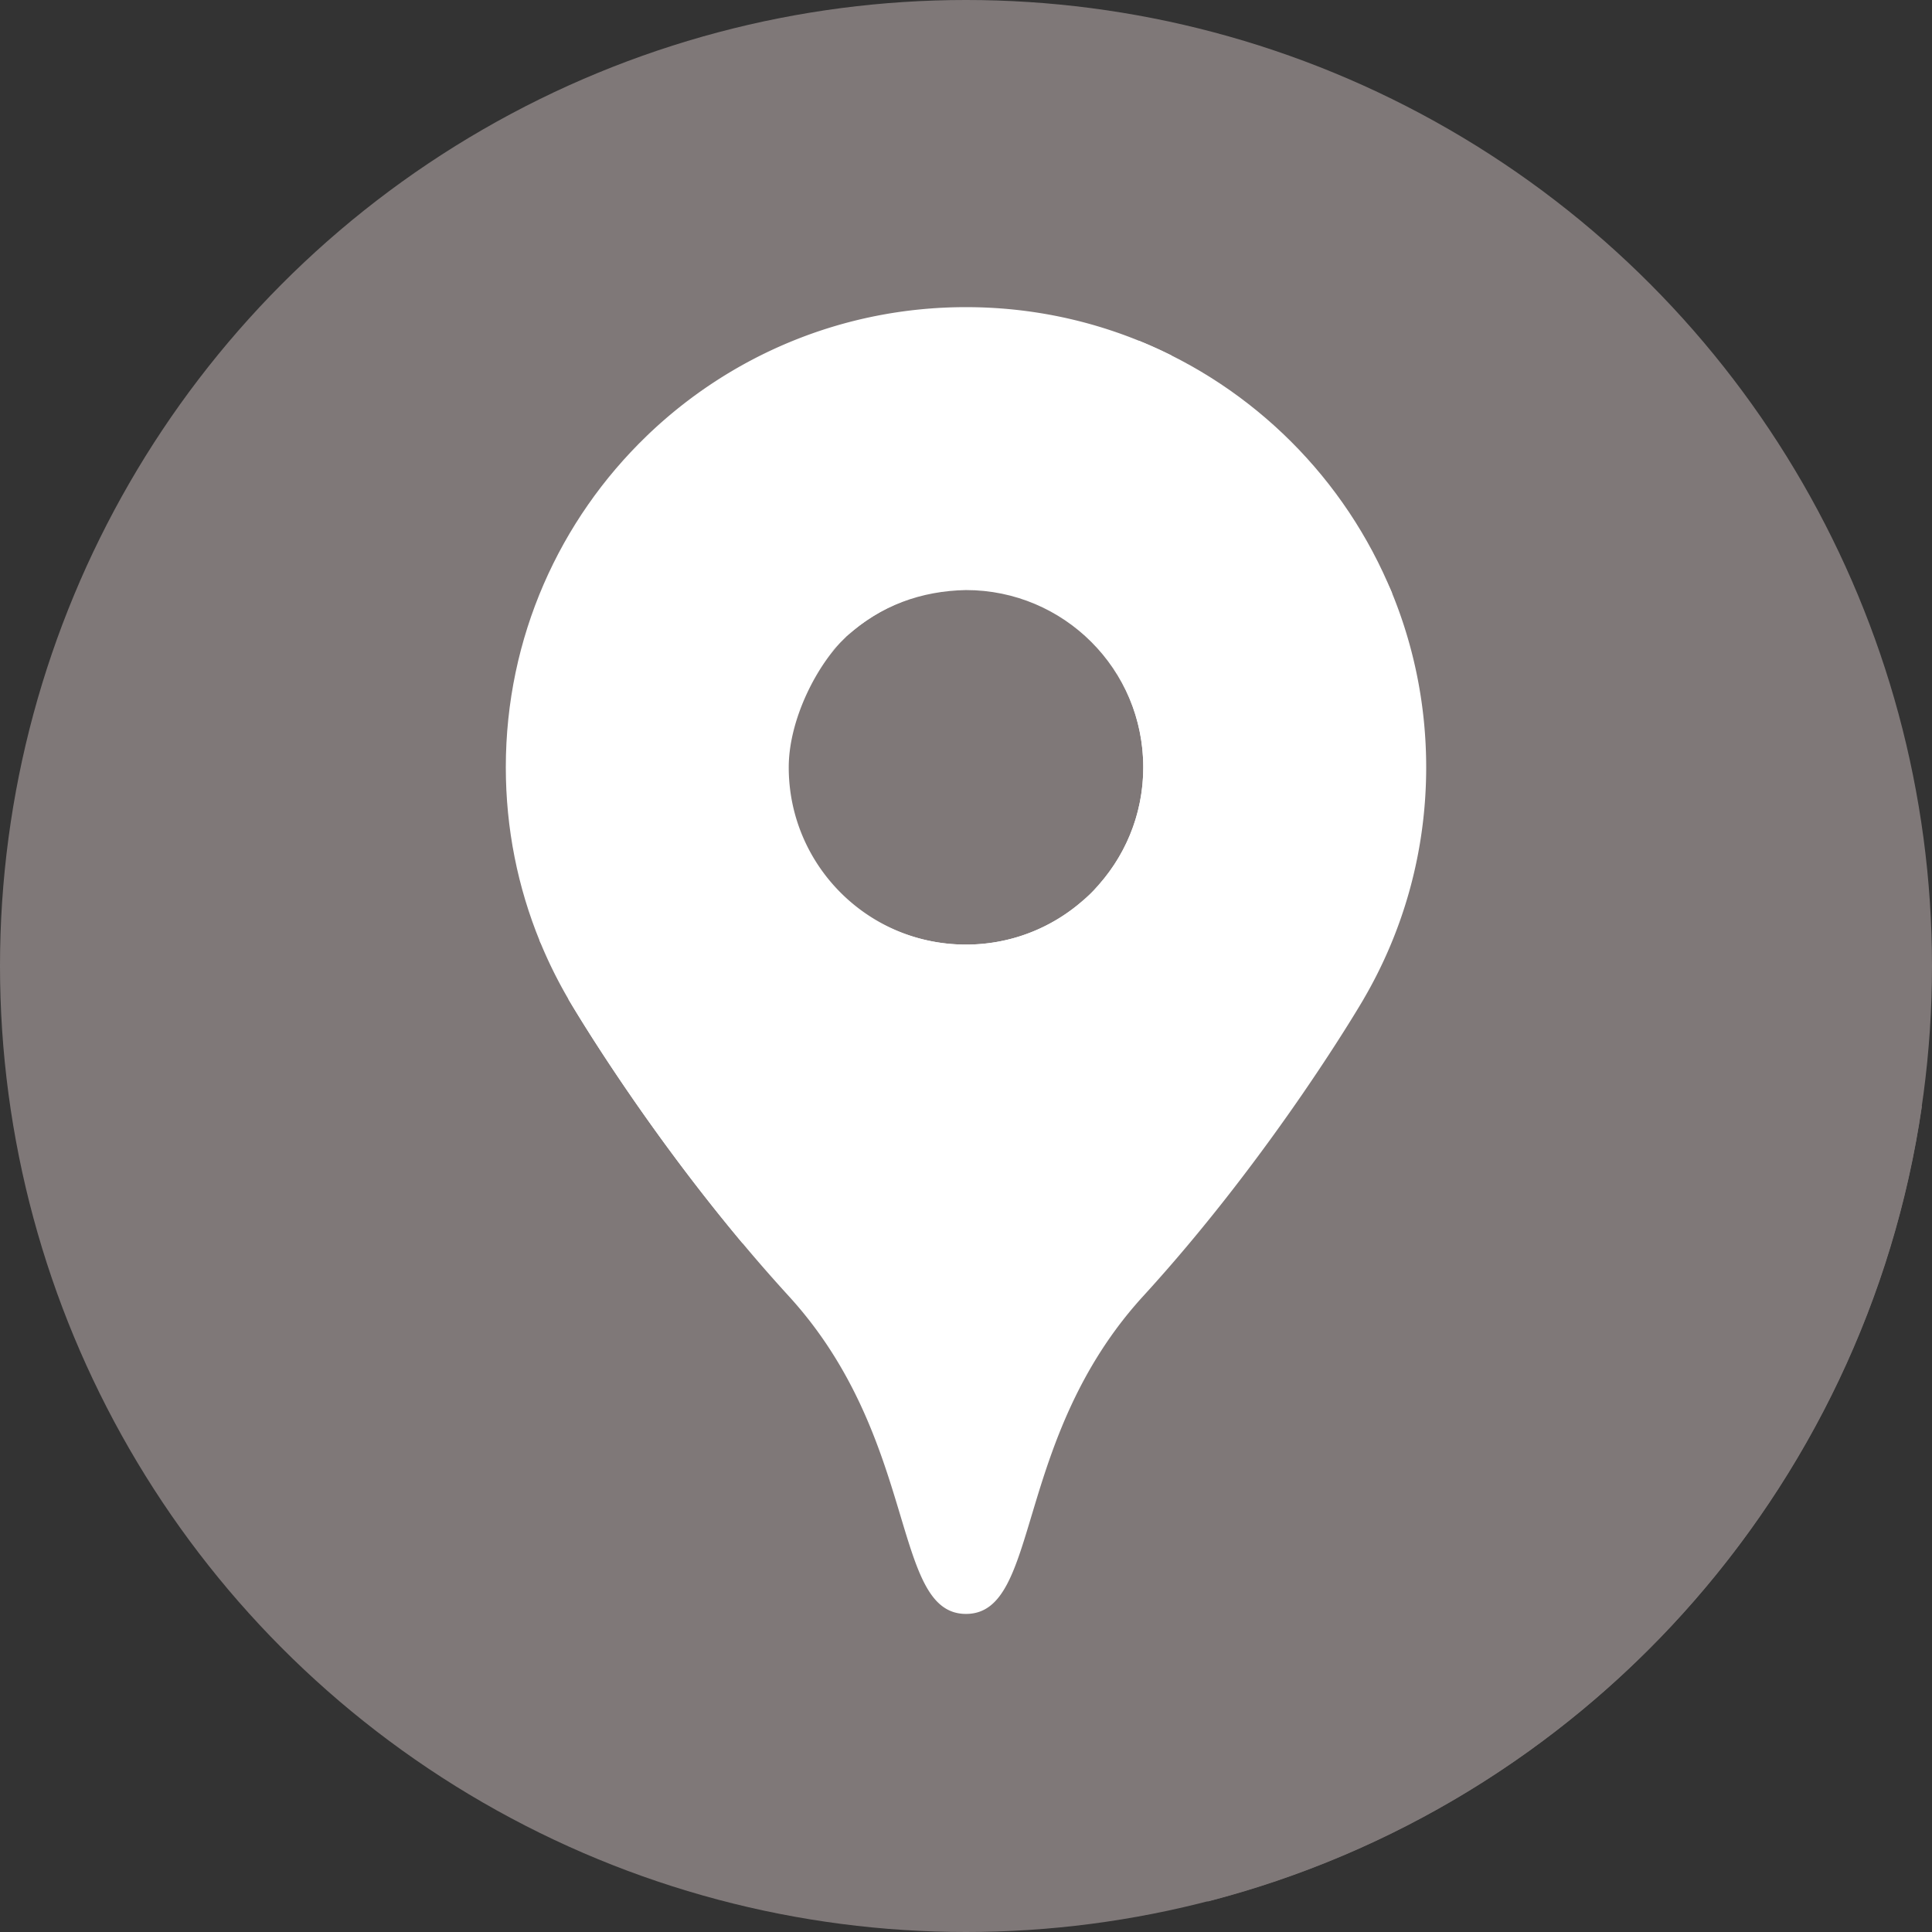
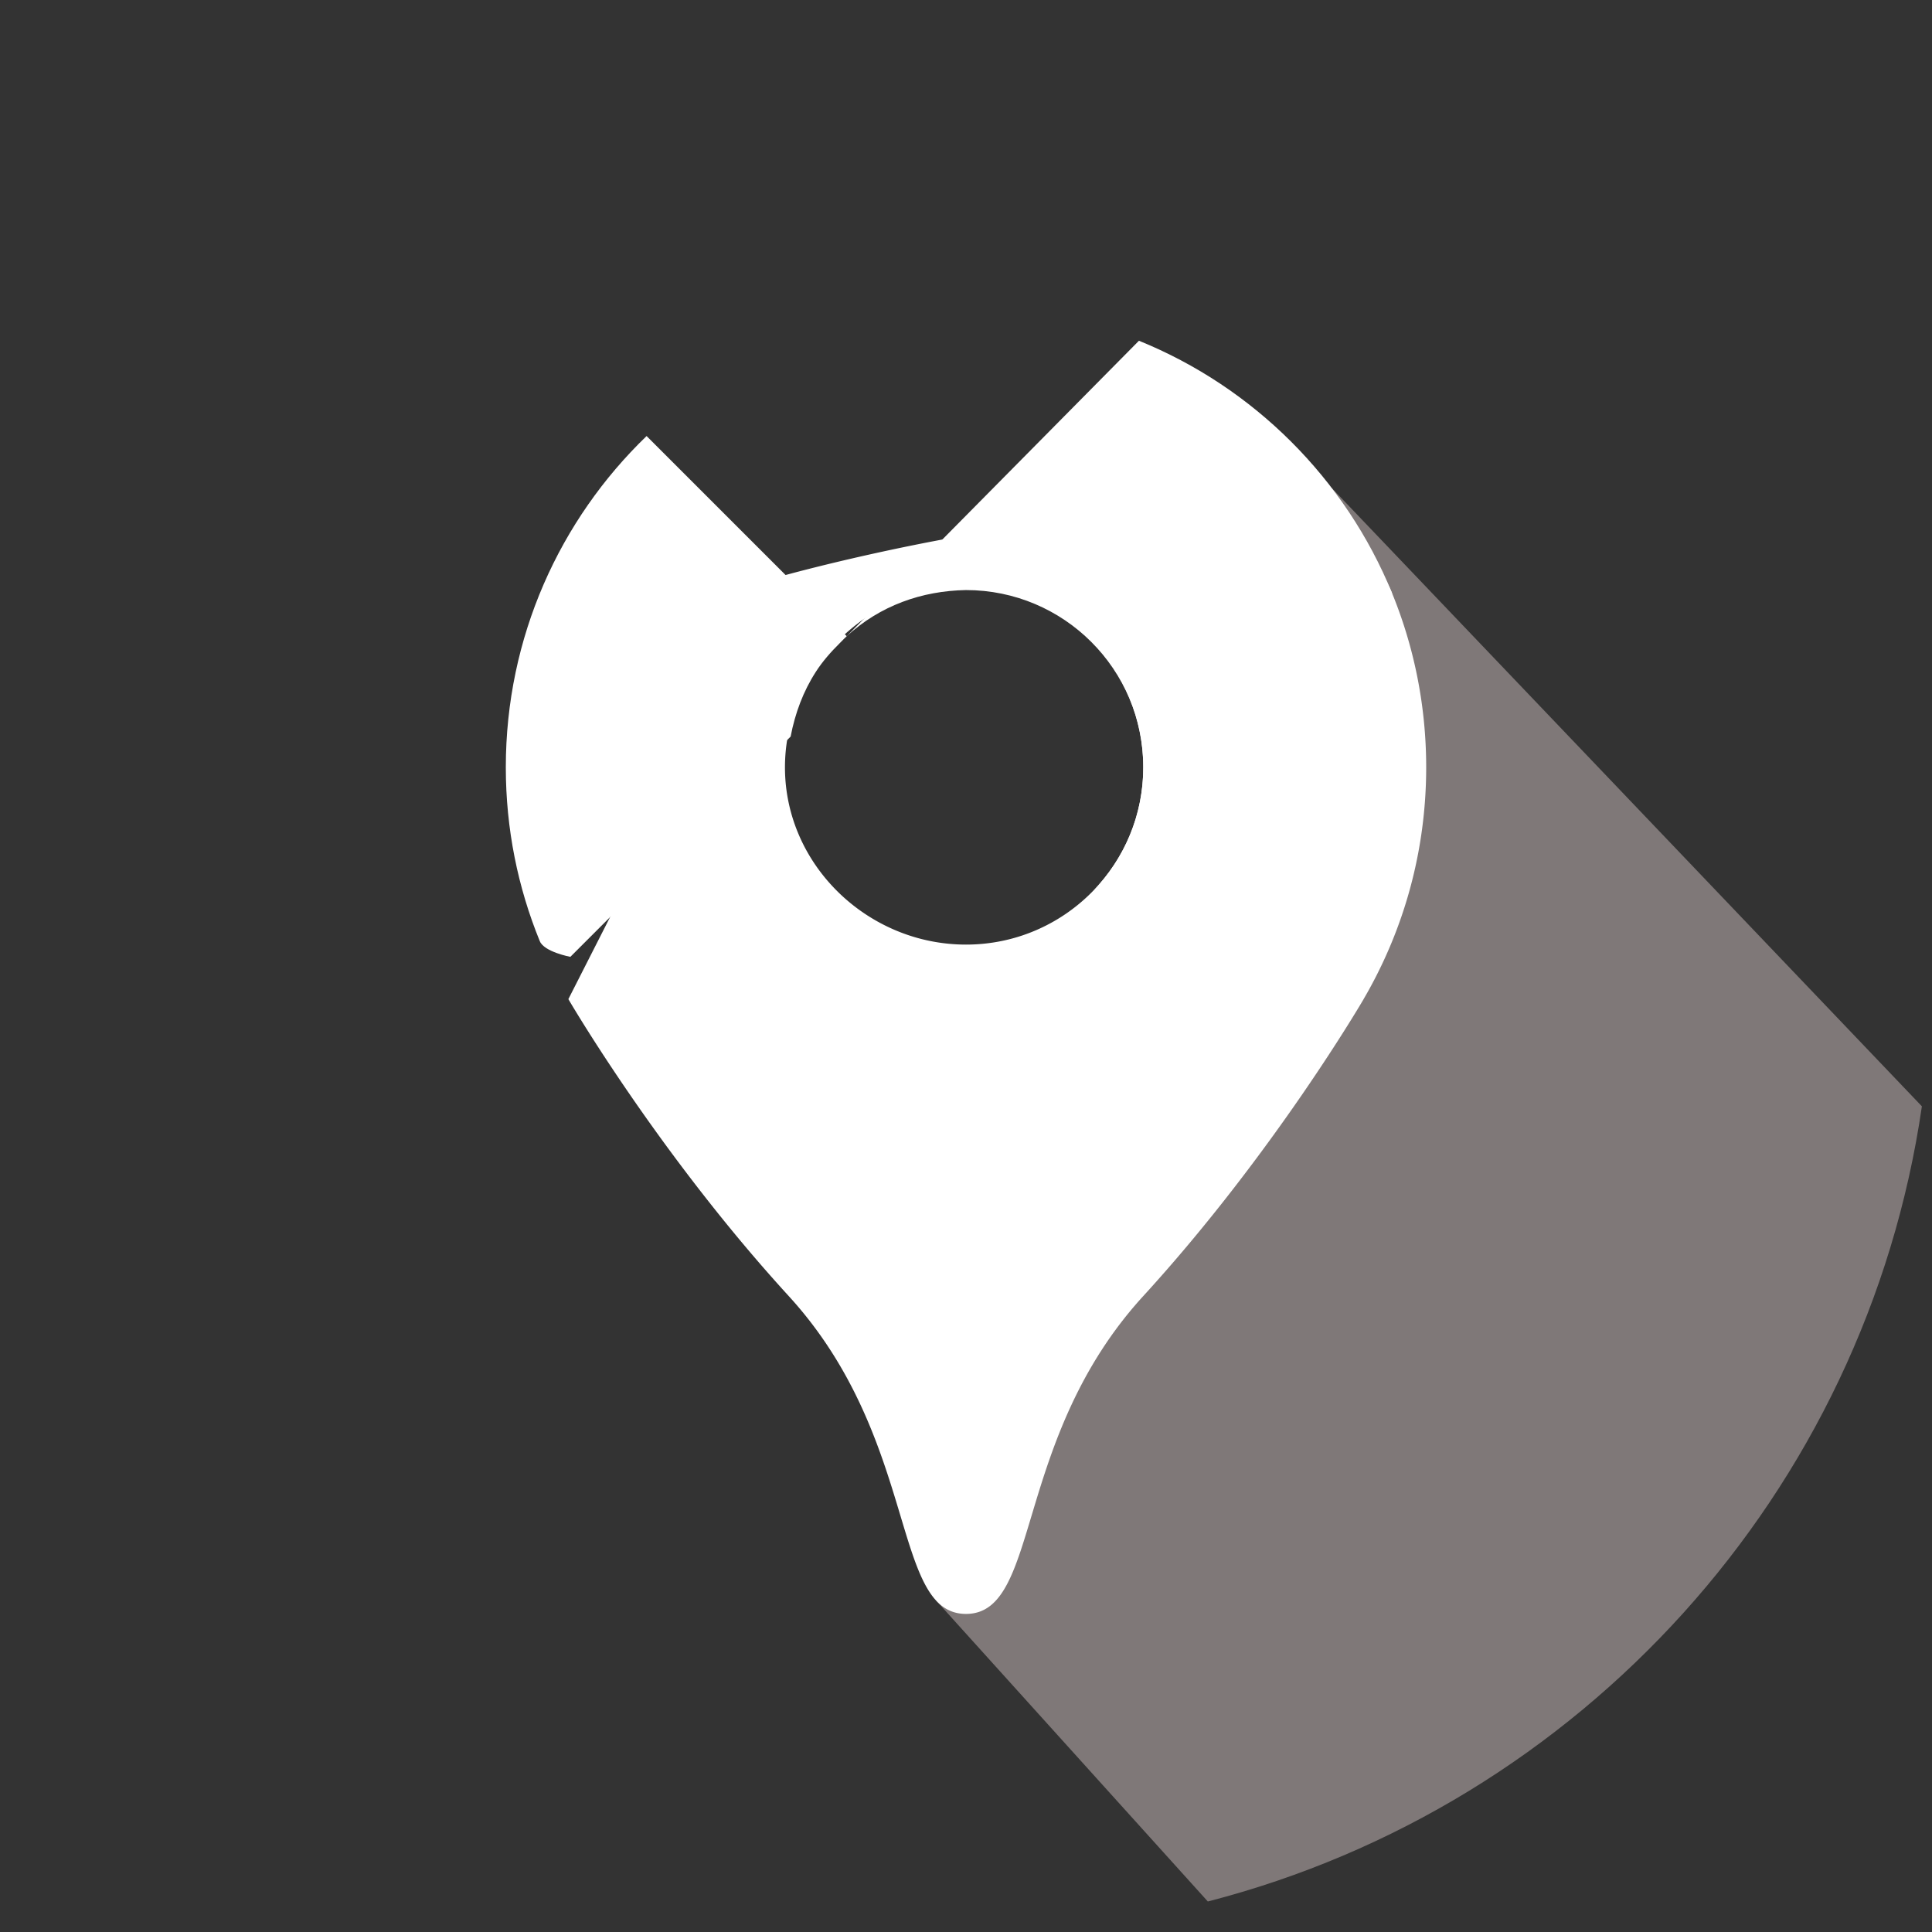
<svg xmlns="http://www.w3.org/2000/svg" version="1.1" width="512" height="512" x="0" y="0" viewBox="0 0 512 512" style="enable-background:new 0 0 512 512" xml:space="preserve" class="">
  <rect x="0" y="0" width="512" height="512" fill="#333333" stroke="none" />
  <g>
-     <circle cx="256" cy="256" r="256" fill="#7f7878" opacity="1" data-original="#273b7a" class="" />
    <path fill="#7f7878" d="M352.922 129.32 247.083 420.544l1.092 3.716 71.911 79.653c98.683-25.436 174.32-108.238 189.233-210.728z" opacity="1" data-original="#121149" class="" />
    <path fill="#ffffff" d="M377.954 203.35c0-16.445-3.255-32.129-9.155-46.444-18.267-44.317-161.091-4.386-161.091-4.386l-57.084 112.26s18.135 31.191 45.923 64.413a428.182 428.182 0 0 0 12.475 14.277c34.712 37.952 27.075 84.234 46.977 84.234 19.901 0 12.265-46.283 46.977-84.234s58.399-78.69 58.399-78.69h-.008c10.541-18.041 16.587-39.028 16.587-61.43zM256 250.327c-25.945 0-47.977-21.032-47.977-46.977s22.032-47.977 47.977-47.977c25.944 0 46.977 22.032 46.977 47.977S281.944 250.327 256 250.327z" opacity="1" data-original="#4eb46a" class="" />
-     <path fill="#ffffff" d="M256 81.396c-32.876 0-62.713 13.009-84.646 34.159l18.136 38.616 34.904 14.424a47.298 47.298 0 0 1 6.045-4.665 48.057 48.057 0 0 1 17.408-7.055L310.5 94.222c-16.401-8.207-34.911-12.826-54.5-12.826z" opacity="1" data-original="#3387e8" class="" />
    <path fill="#ffffff" d="M216.206 178.037c1.774-2.772 4.014-5.298 6.365-7.625 1.097-1.087 1.186-1.238 1.822-1.816l-53.04-53.04c-23.001 22.181-37.309 53.317-37.309 87.795 0 16.302 3.202 31.855 9.007 46.068 1.17 2.865 8.101 4.151 8.101 4.151l58.371-58.371c1.188-6.218 3.364-12.037 6.683-17.162z" opacity="1" data-original="#ed574f" class="" />
-     <path fill="#ffffff" d="m196.746 329.428 91.983-92.38c-8.46 8.218-20.003 13.278-32.728 13.278-25.945 0-46.977-21.032-46.977-46.977 0-12.766 7.618-27.586 15.371-34.751l-81.424 80.615a121.741 121.741 0 0 0 7.662 15.566h-.008c-.001 0 18.221 31.338 46.121 64.649z" opacity="1" data-original="#fac631" class="" />
    <path fill="#ffffff" d="m301.83 90.301-77.435 78.296c8.837-8.085 19.807-12.011 31.605-12.223 25.945 0 46.977 21.032 46.977 46.977 0 12.702-5.042 24.226-13.233 32.681l79.187-78.805c-12.411-30.356-36.706-54.592-67.101-66.926z" opacity="1" data-original="#5997f3" class="" />
  </g>
</svg>